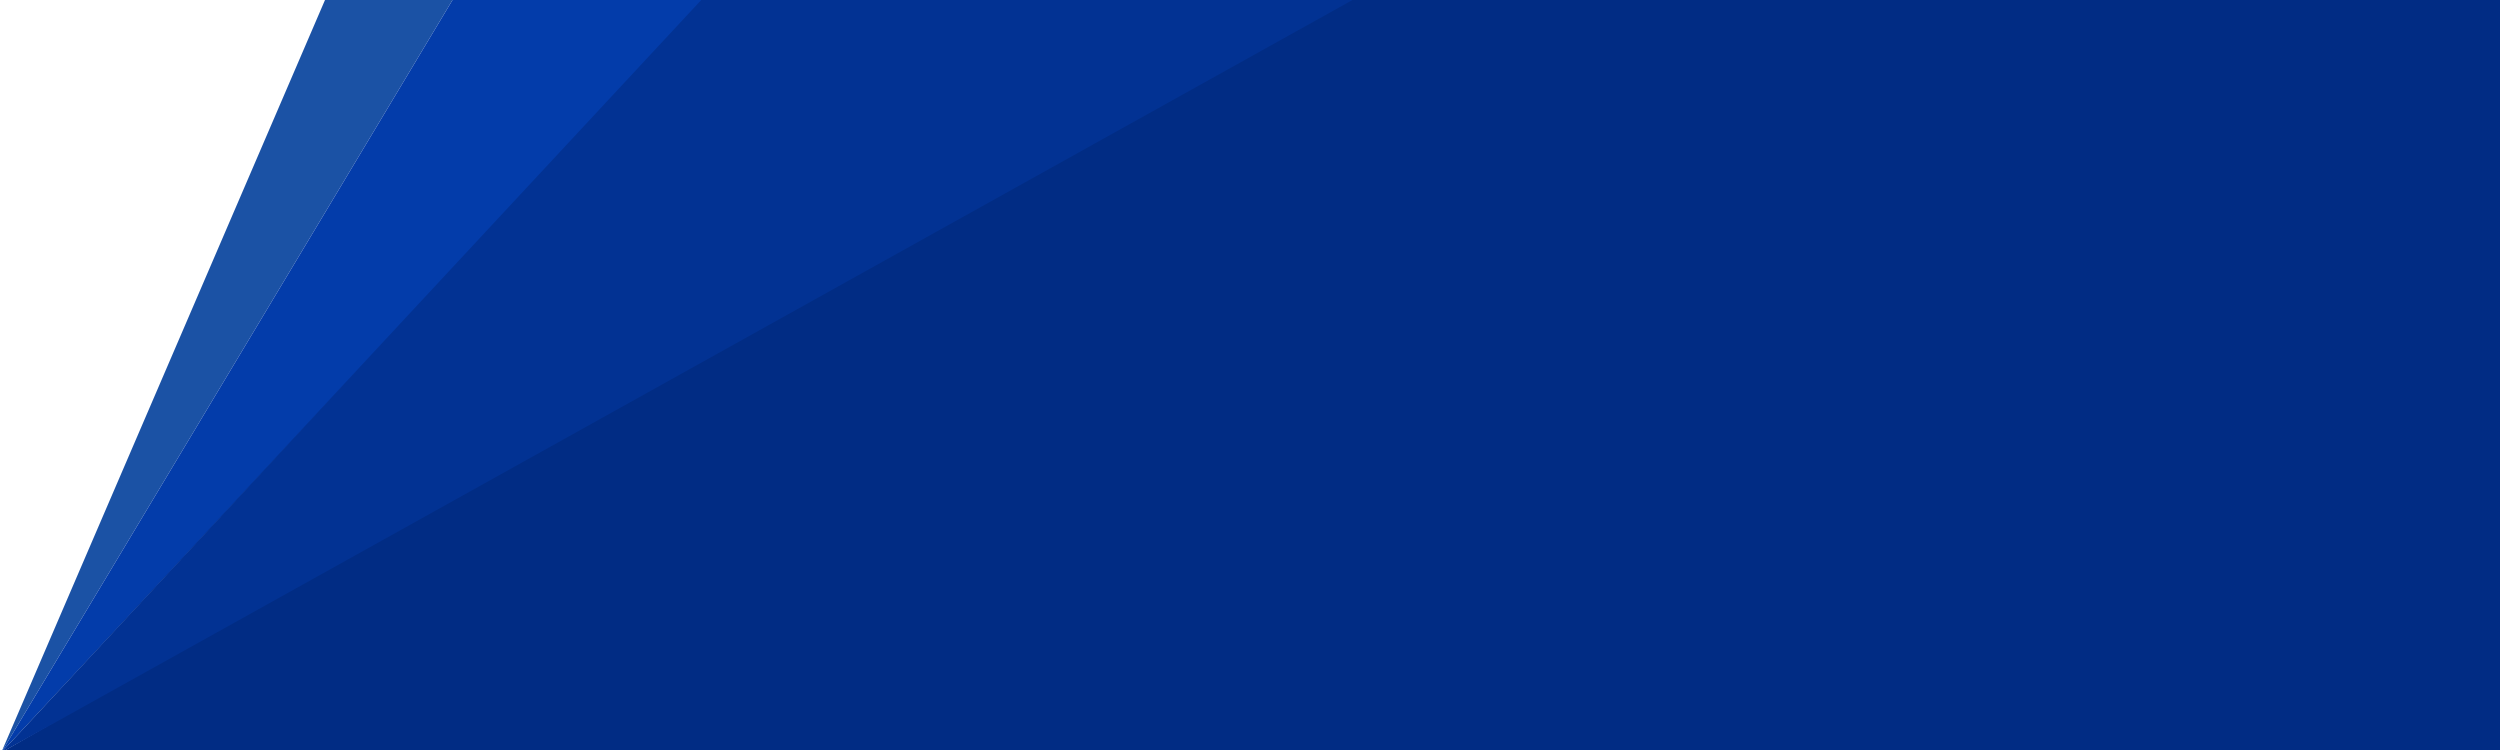
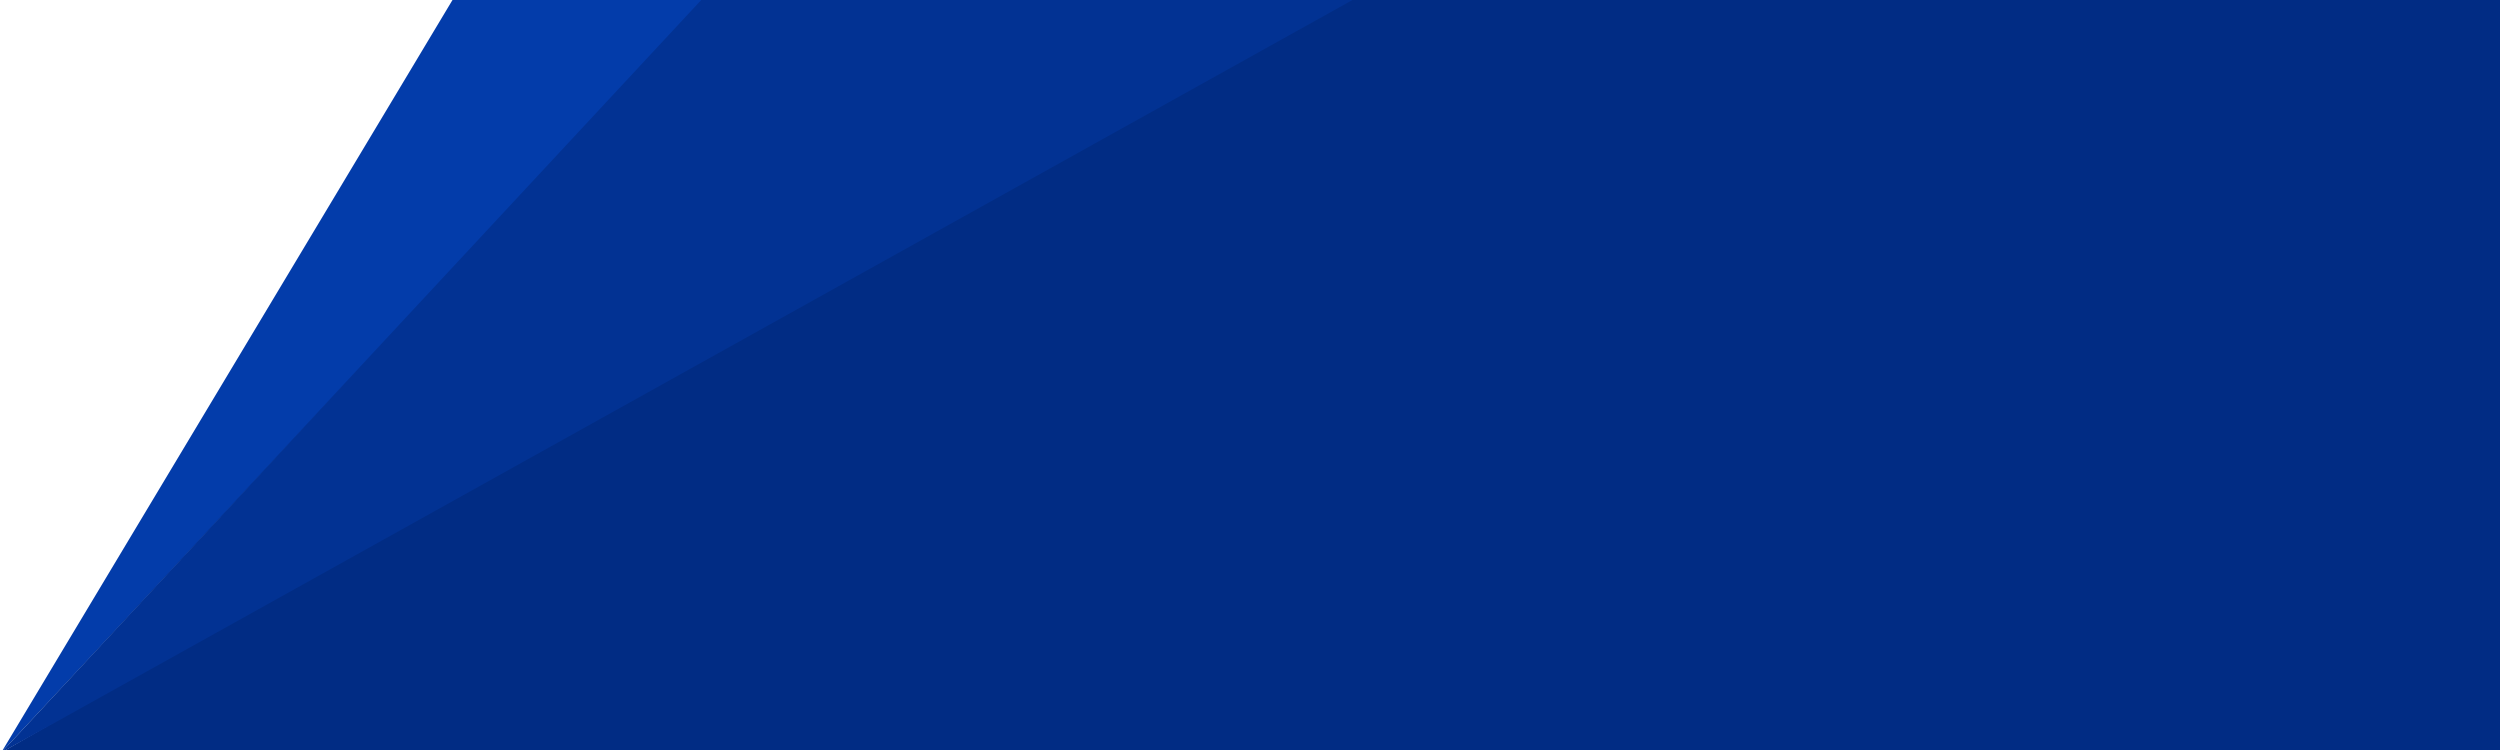
<svg xmlns="http://www.w3.org/2000/svg" height="600" viewBox="0 0 2000 600" width="2000">
  <g fill="none" fill-rule="evenodd">
    <path d="m1046-0h993l-.891 599.988-2037.109 2.012z" fill="#012c84" />
-     <path d="m260 0h102l-361 602z" fill="#1b52a5" />
-     <path d="m362 0h201l-562 602z" fill="#033caa" />
+     <path d="m362 0h201l-562 602" fill="#033caa" />
    <path d="m561 0h521l-1081 602z" fill="#023293" />
  </g>
</svg>